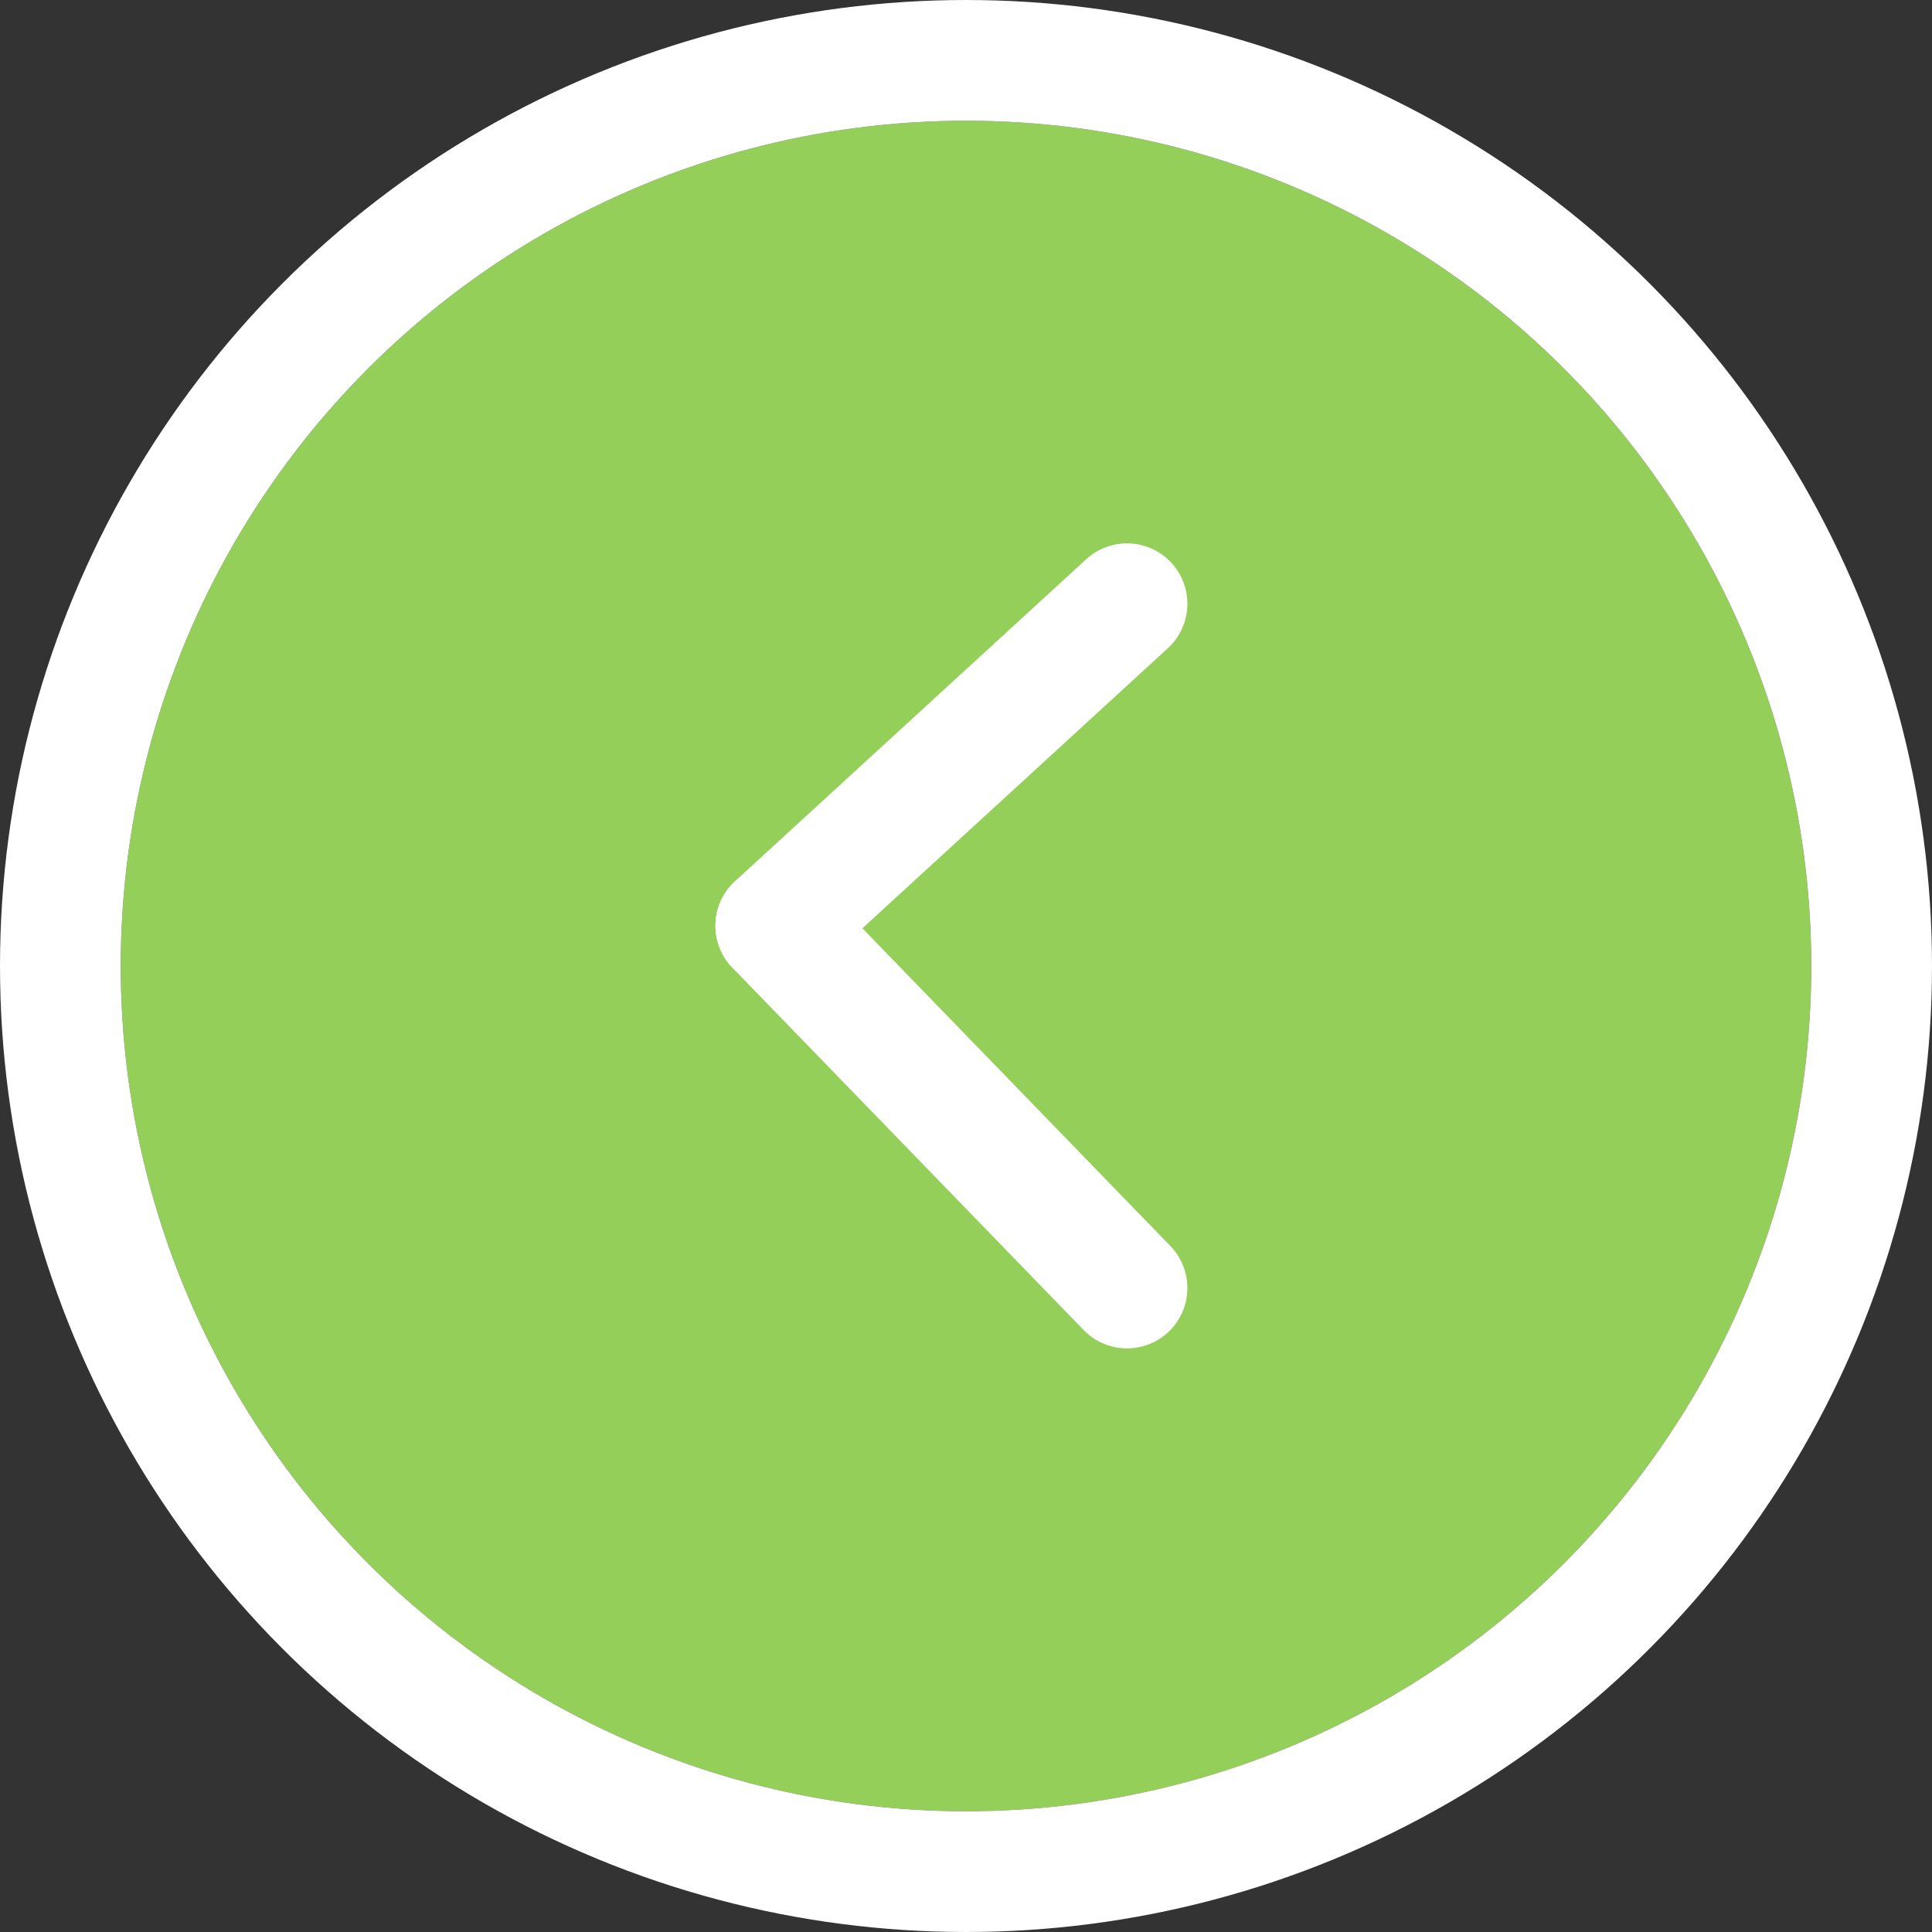
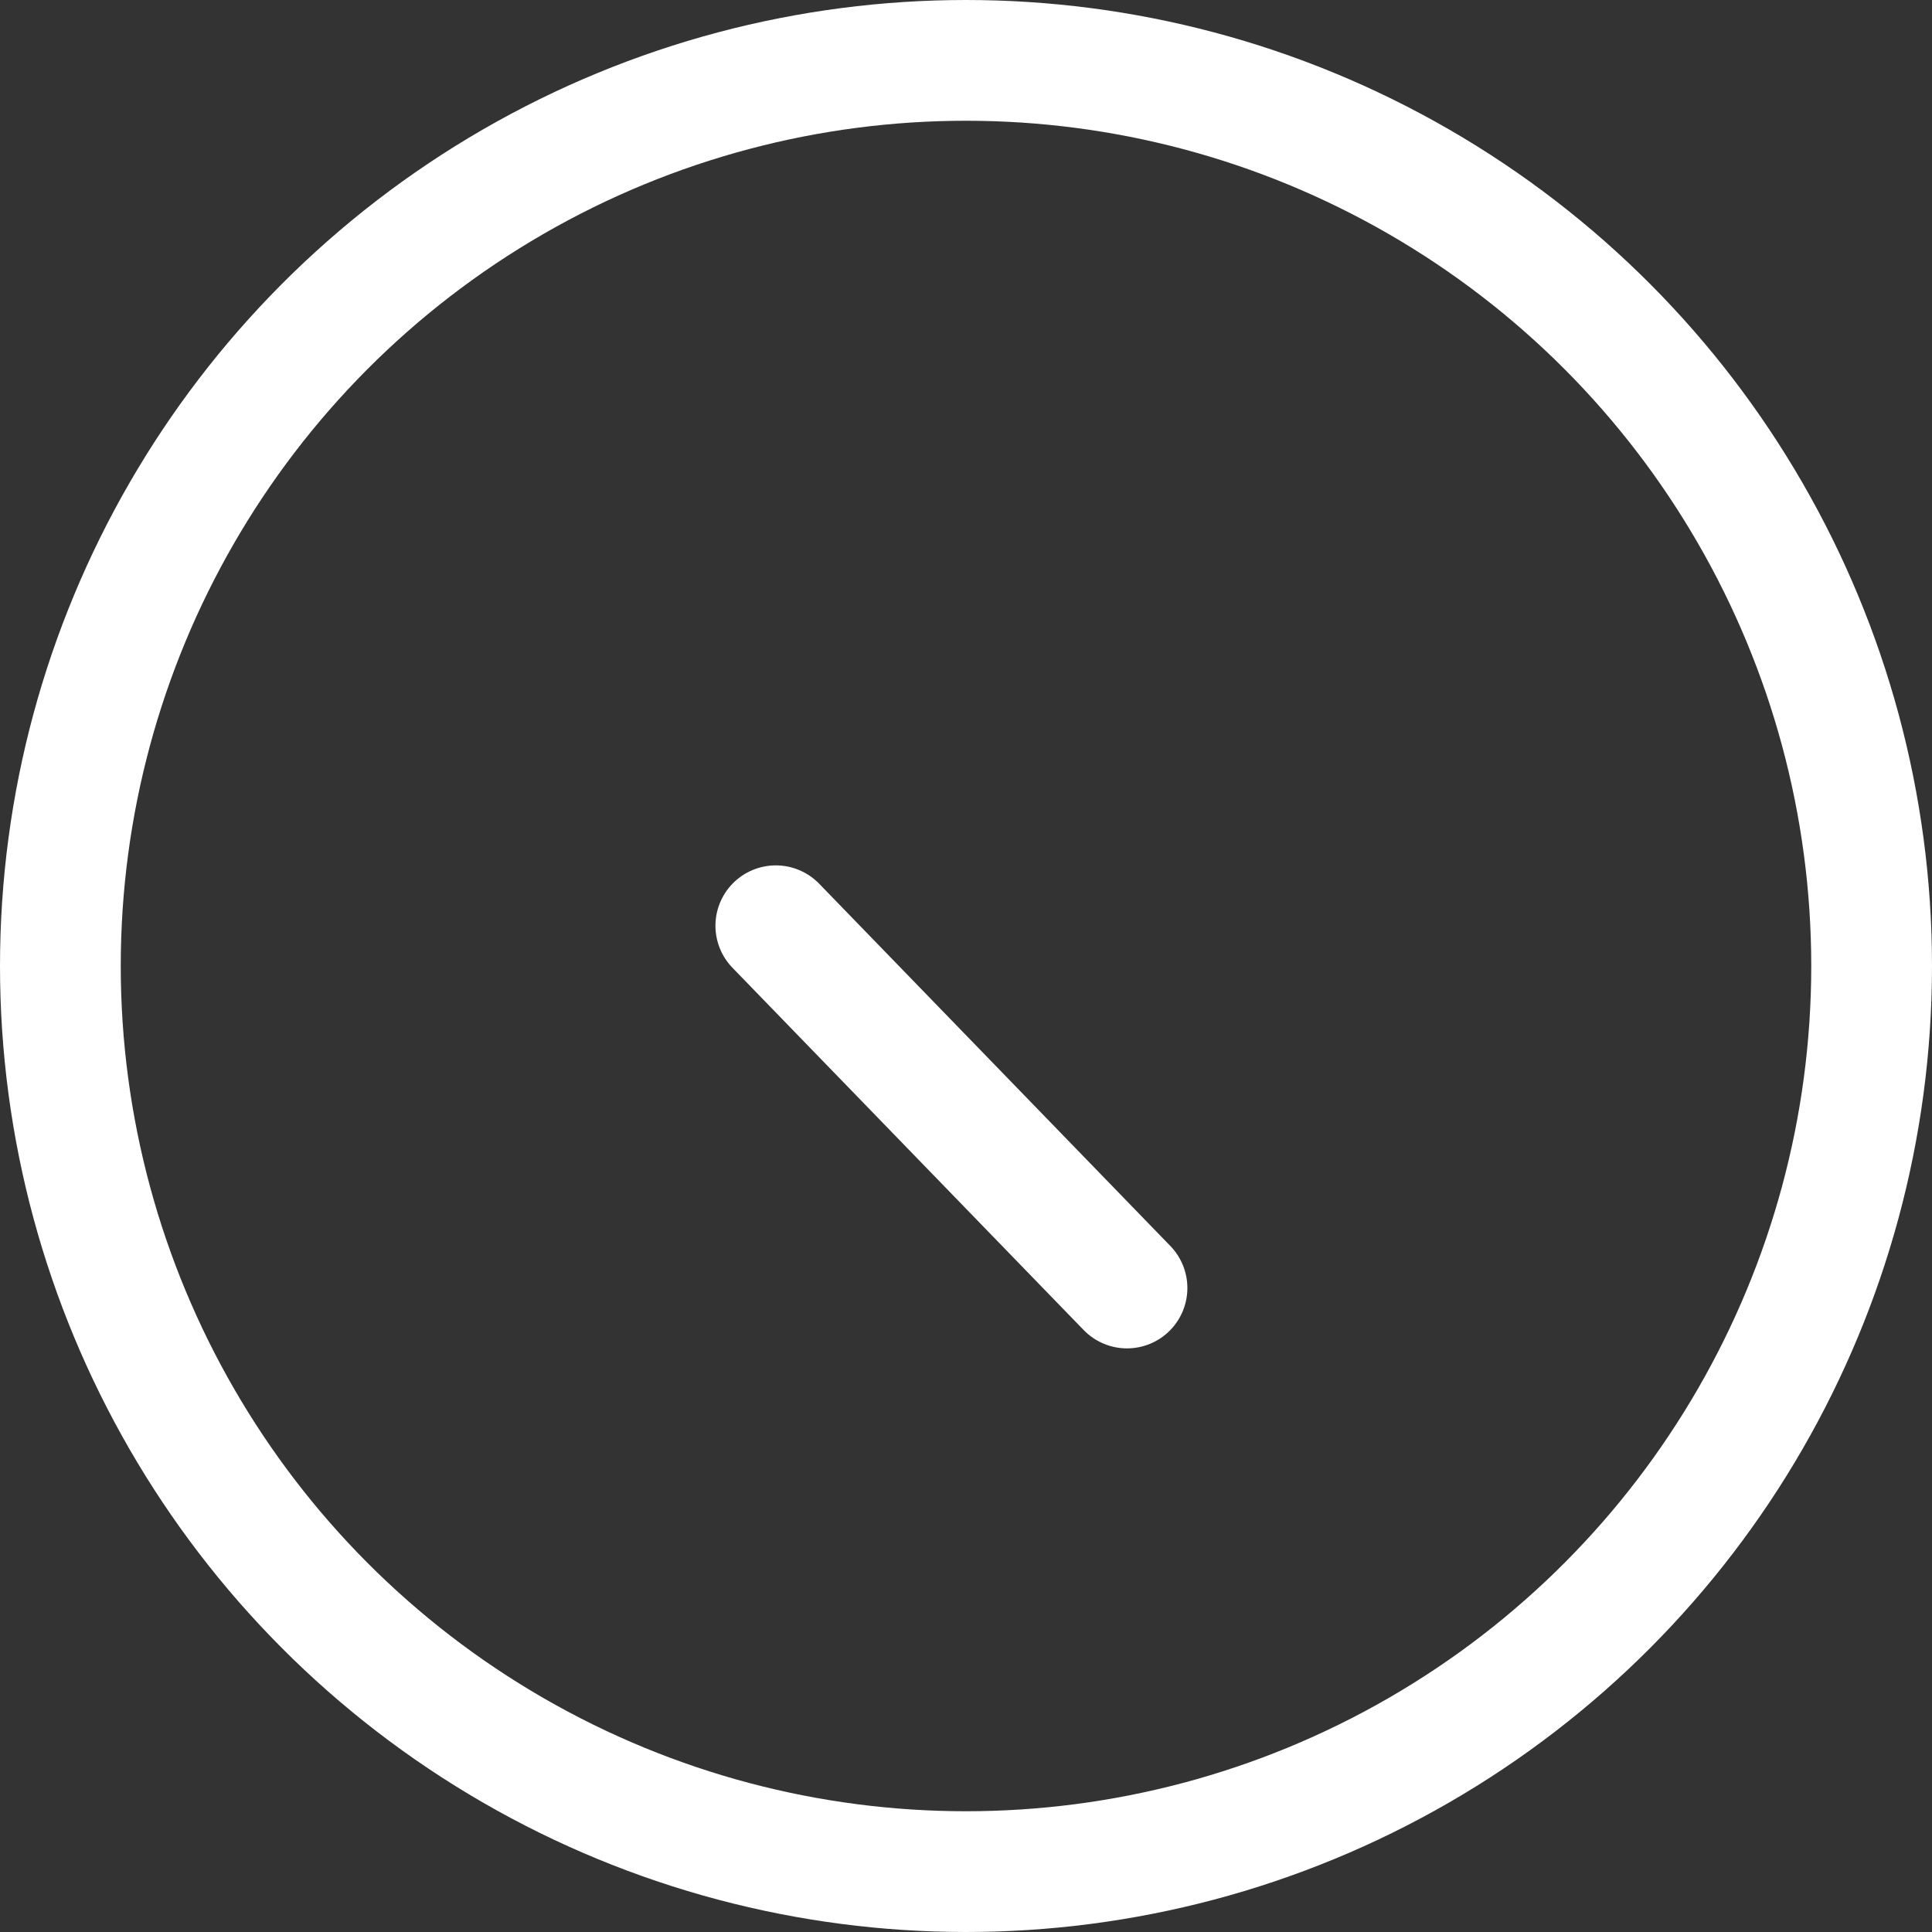
<svg xmlns="http://www.w3.org/2000/svg" width="48" height="48" viewBox="0 0 48 48">
  <rect x="0" y="0" width="48" height="48" fill="#333333" stroke="none" />
  <g id="コンポーネント_7" data-name="コンポーネント 7" transform="translate(3 3)">
    <g id="グループ_1361" data-name="グループ 1361" transform="translate(1111 274) rotate(180)">
      <g id="楕円形_303" data-name="楕円形 303" transform="translate(1069 232)" fill="#94cf59" stroke="#fff" stroke-width="3">
-         <circle cx="21" cy="21" r="21" stroke="none" />
        <circle cx="21" cy="21" r="22.5" fill="none" />
      </g>
      <g id="Symbol_85" data-name="Symbol 85" transform="translate(383.541 949.02) rotate(-90)">
        <line id="線_6" data-name="線 6" x1="9" y2="8.725" transform="translate(695.02 702.459)" fill="none" stroke="#fff" stroke-linecap="round" stroke-width="3" />
-         <line id="線_7" data-name="線 7" x2="8" y2="8.725" transform="translate(687.02 702.459)" fill="none" stroke="#fff" stroke-linecap="round" stroke-width="3" />
      </g>
    </g>
  </g>
</svg>